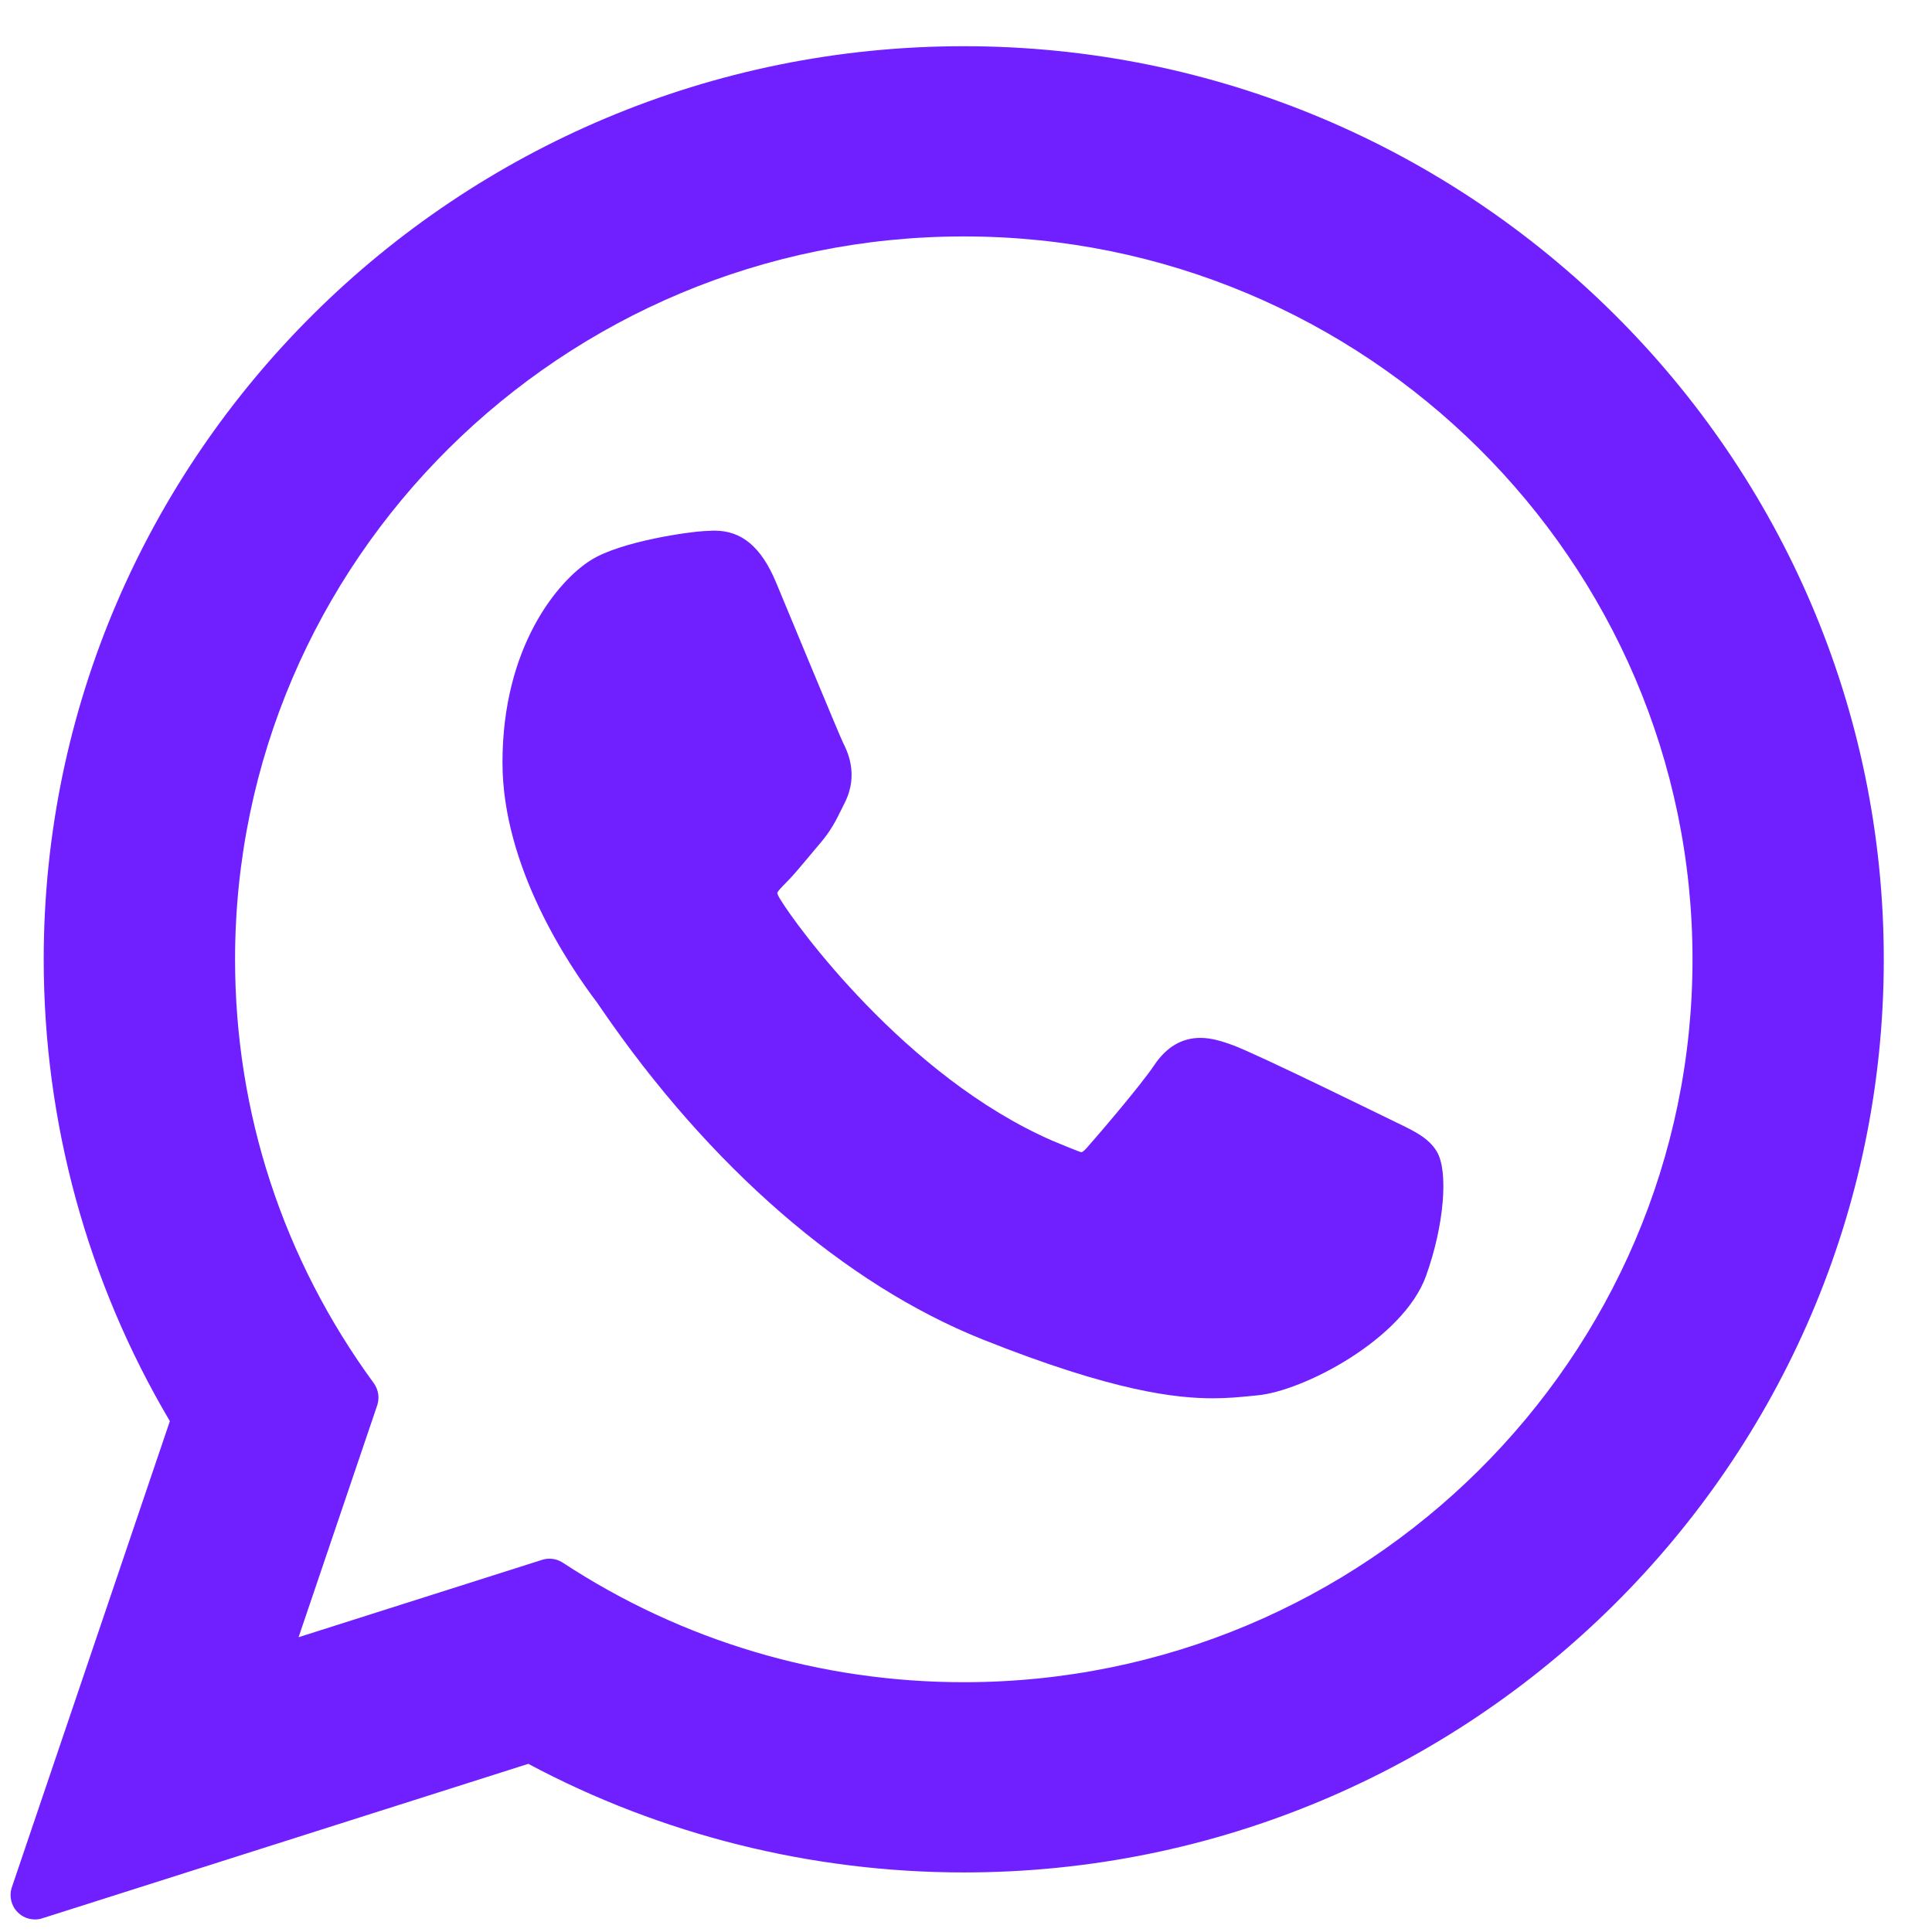
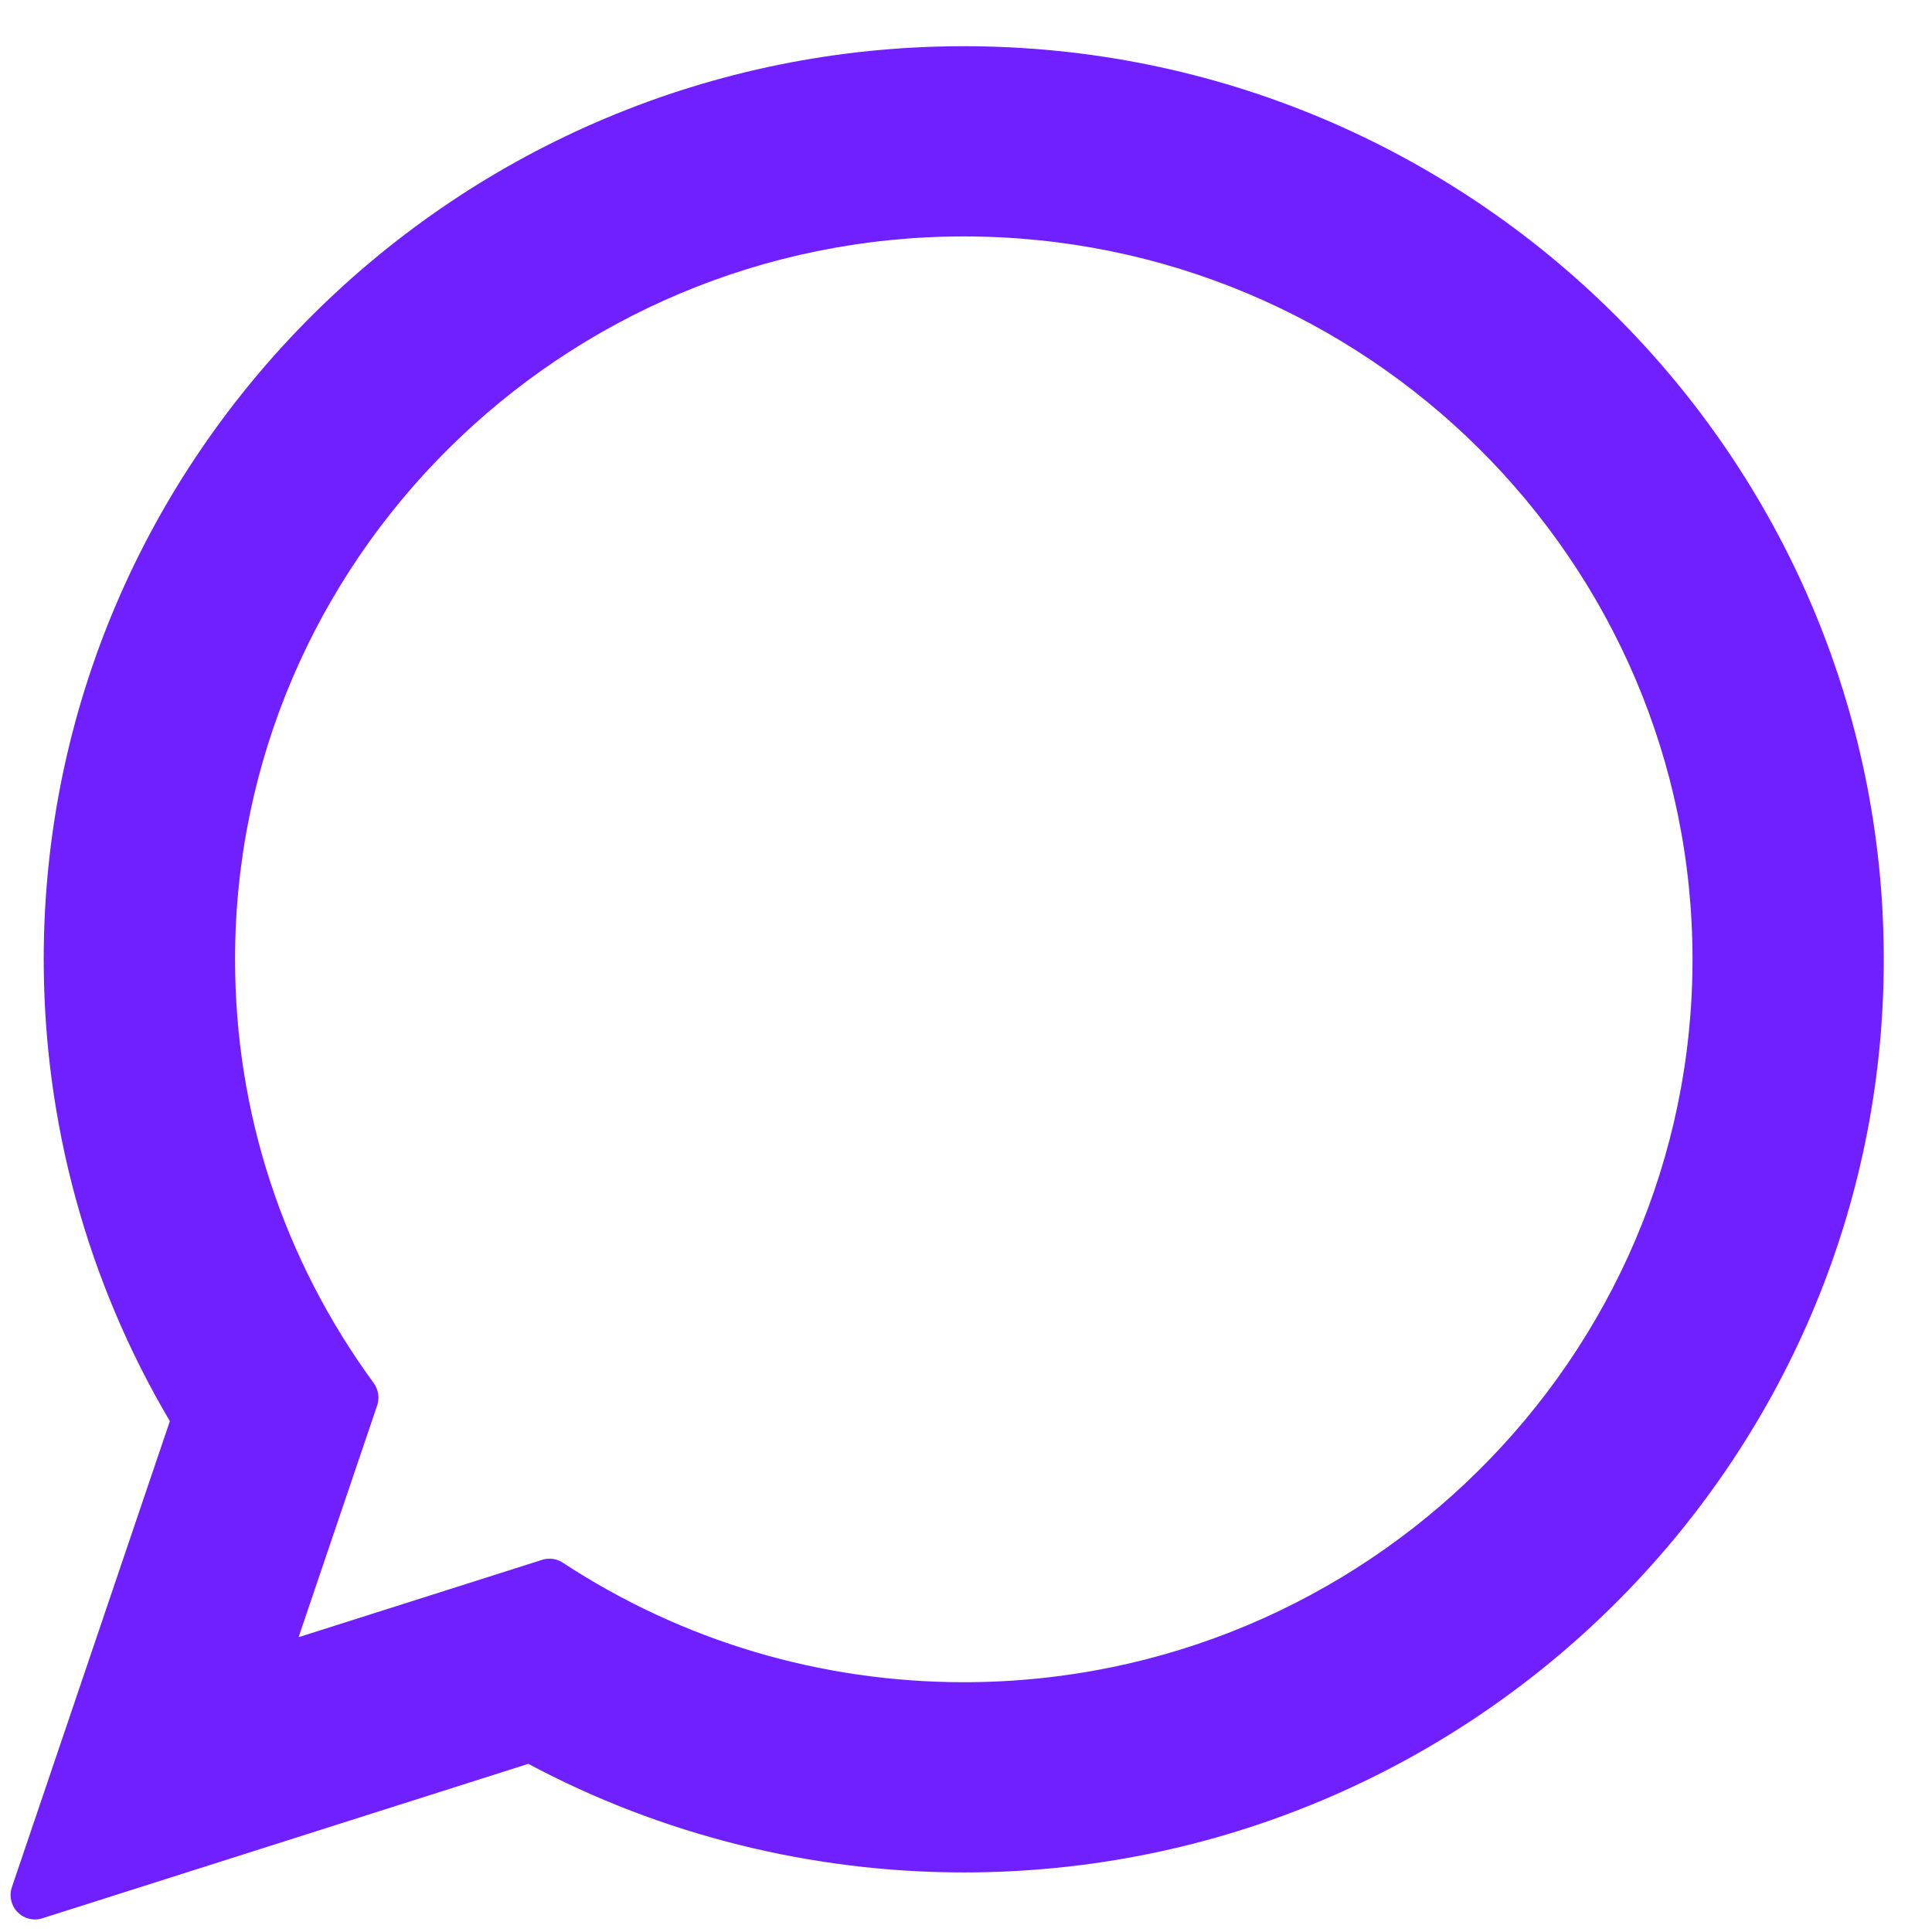
<svg xmlns="http://www.w3.org/2000/svg" width="24" height="24" viewBox="0 0 24 24" fill="none">
-   <path d="M17.349 13.945C17.303 13.924 15.607 13.088 15.306 12.98C15.183 12.936 15.051 12.893 14.911 12.893C14.681 12.893 14.489 13.007 14.339 13.231C14.17 13.483 13.657 14.082 13.498 14.262C13.477 14.285 13.449 14.313 13.432 14.313C13.417 14.313 13.155 14.205 13.075 14.171C11.255 13.38 9.874 11.479 9.685 11.159C9.657 11.113 9.656 11.092 9.656 11.092C9.663 11.067 9.724 11.006 9.756 10.974C9.848 10.883 9.948 10.762 10.045 10.646C10.091 10.591 10.137 10.535 10.182 10.483C10.322 10.32 10.385 10.193 10.457 10.046L10.495 9.969C10.672 9.618 10.521 9.321 10.472 9.225C10.432 9.145 9.716 7.416 9.64 7.234C9.457 6.796 9.215 6.592 8.878 6.592C8.847 6.592 8.878 6.592 8.748 6.597C8.588 6.604 7.72 6.718 7.337 6.96C6.93 7.217 6.242 8.034 6.242 9.472C6.242 10.766 7.063 11.988 7.416 12.453C7.424 12.465 7.44 12.488 7.464 12.523C8.814 14.495 10.497 15.956 12.204 16.638C13.847 17.294 14.625 17.37 15.067 17.37H15.067C15.253 17.37 15.402 17.355 15.533 17.342L15.616 17.334C16.184 17.284 17.431 16.638 17.715 15.849C17.938 15.229 17.997 14.55 17.848 14.304C17.747 14.136 17.571 14.052 17.349 13.945Z" fill="#7020FF" />
  <path d="M11.973 0.574C5.671 0.574 0.543 5.663 0.543 11.918C0.543 13.941 1.085 15.921 2.11 17.654L0.147 23.445C0.111 23.553 0.138 23.672 0.218 23.753C0.275 23.812 0.354 23.844 0.434 23.844C0.464 23.844 0.495 23.84 0.525 23.83L6.563 21.911C8.215 22.794 10.083 23.26 11.973 23.26C18.274 23.26 23.401 18.172 23.401 11.918C23.401 5.663 18.274 0.574 11.973 0.574ZM11.973 20.897C10.194 20.897 8.472 20.384 6.991 19.412C6.941 19.379 6.884 19.363 6.826 19.363C6.795 19.363 6.764 19.367 6.734 19.377L3.709 20.338L4.686 17.457C4.717 17.364 4.701 17.262 4.643 17.182C3.516 15.641 2.92 13.821 2.92 11.918C2.92 6.966 6.981 2.937 11.973 2.937C16.964 2.937 21.025 6.966 21.025 11.918C21.025 16.869 16.964 20.897 11.973 20.897Z" fill="#7020FF" />
</svg>